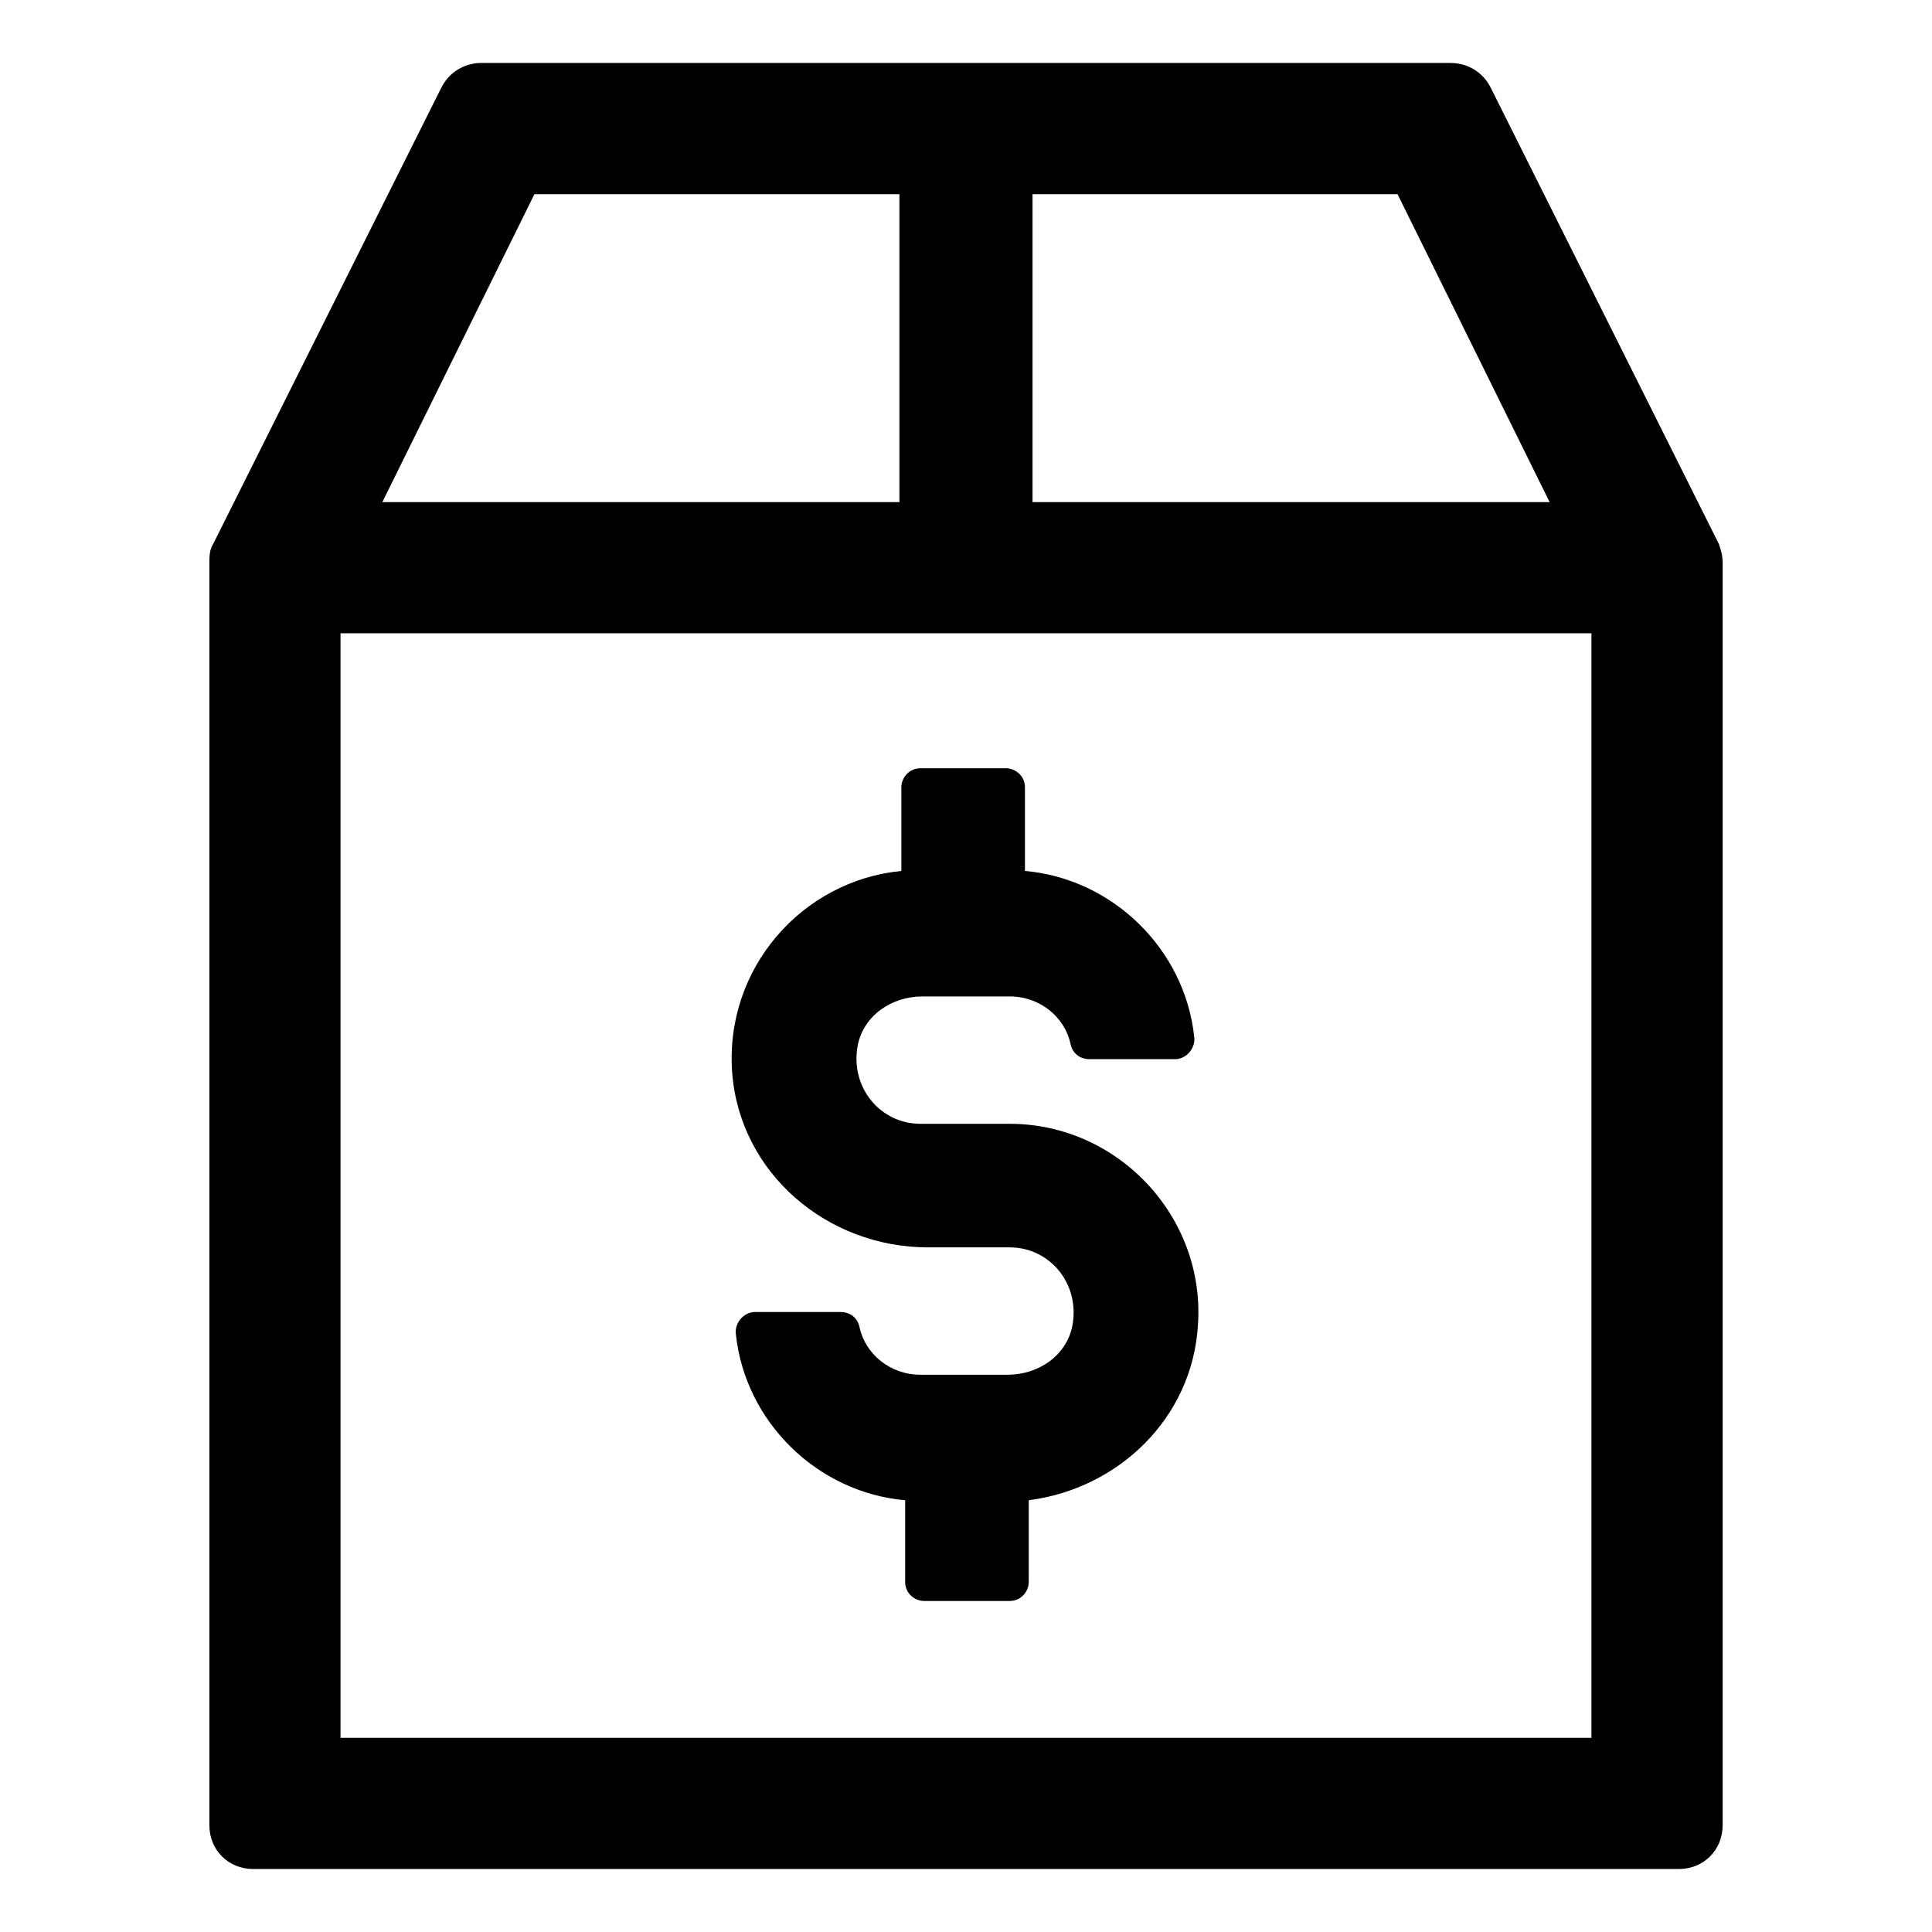
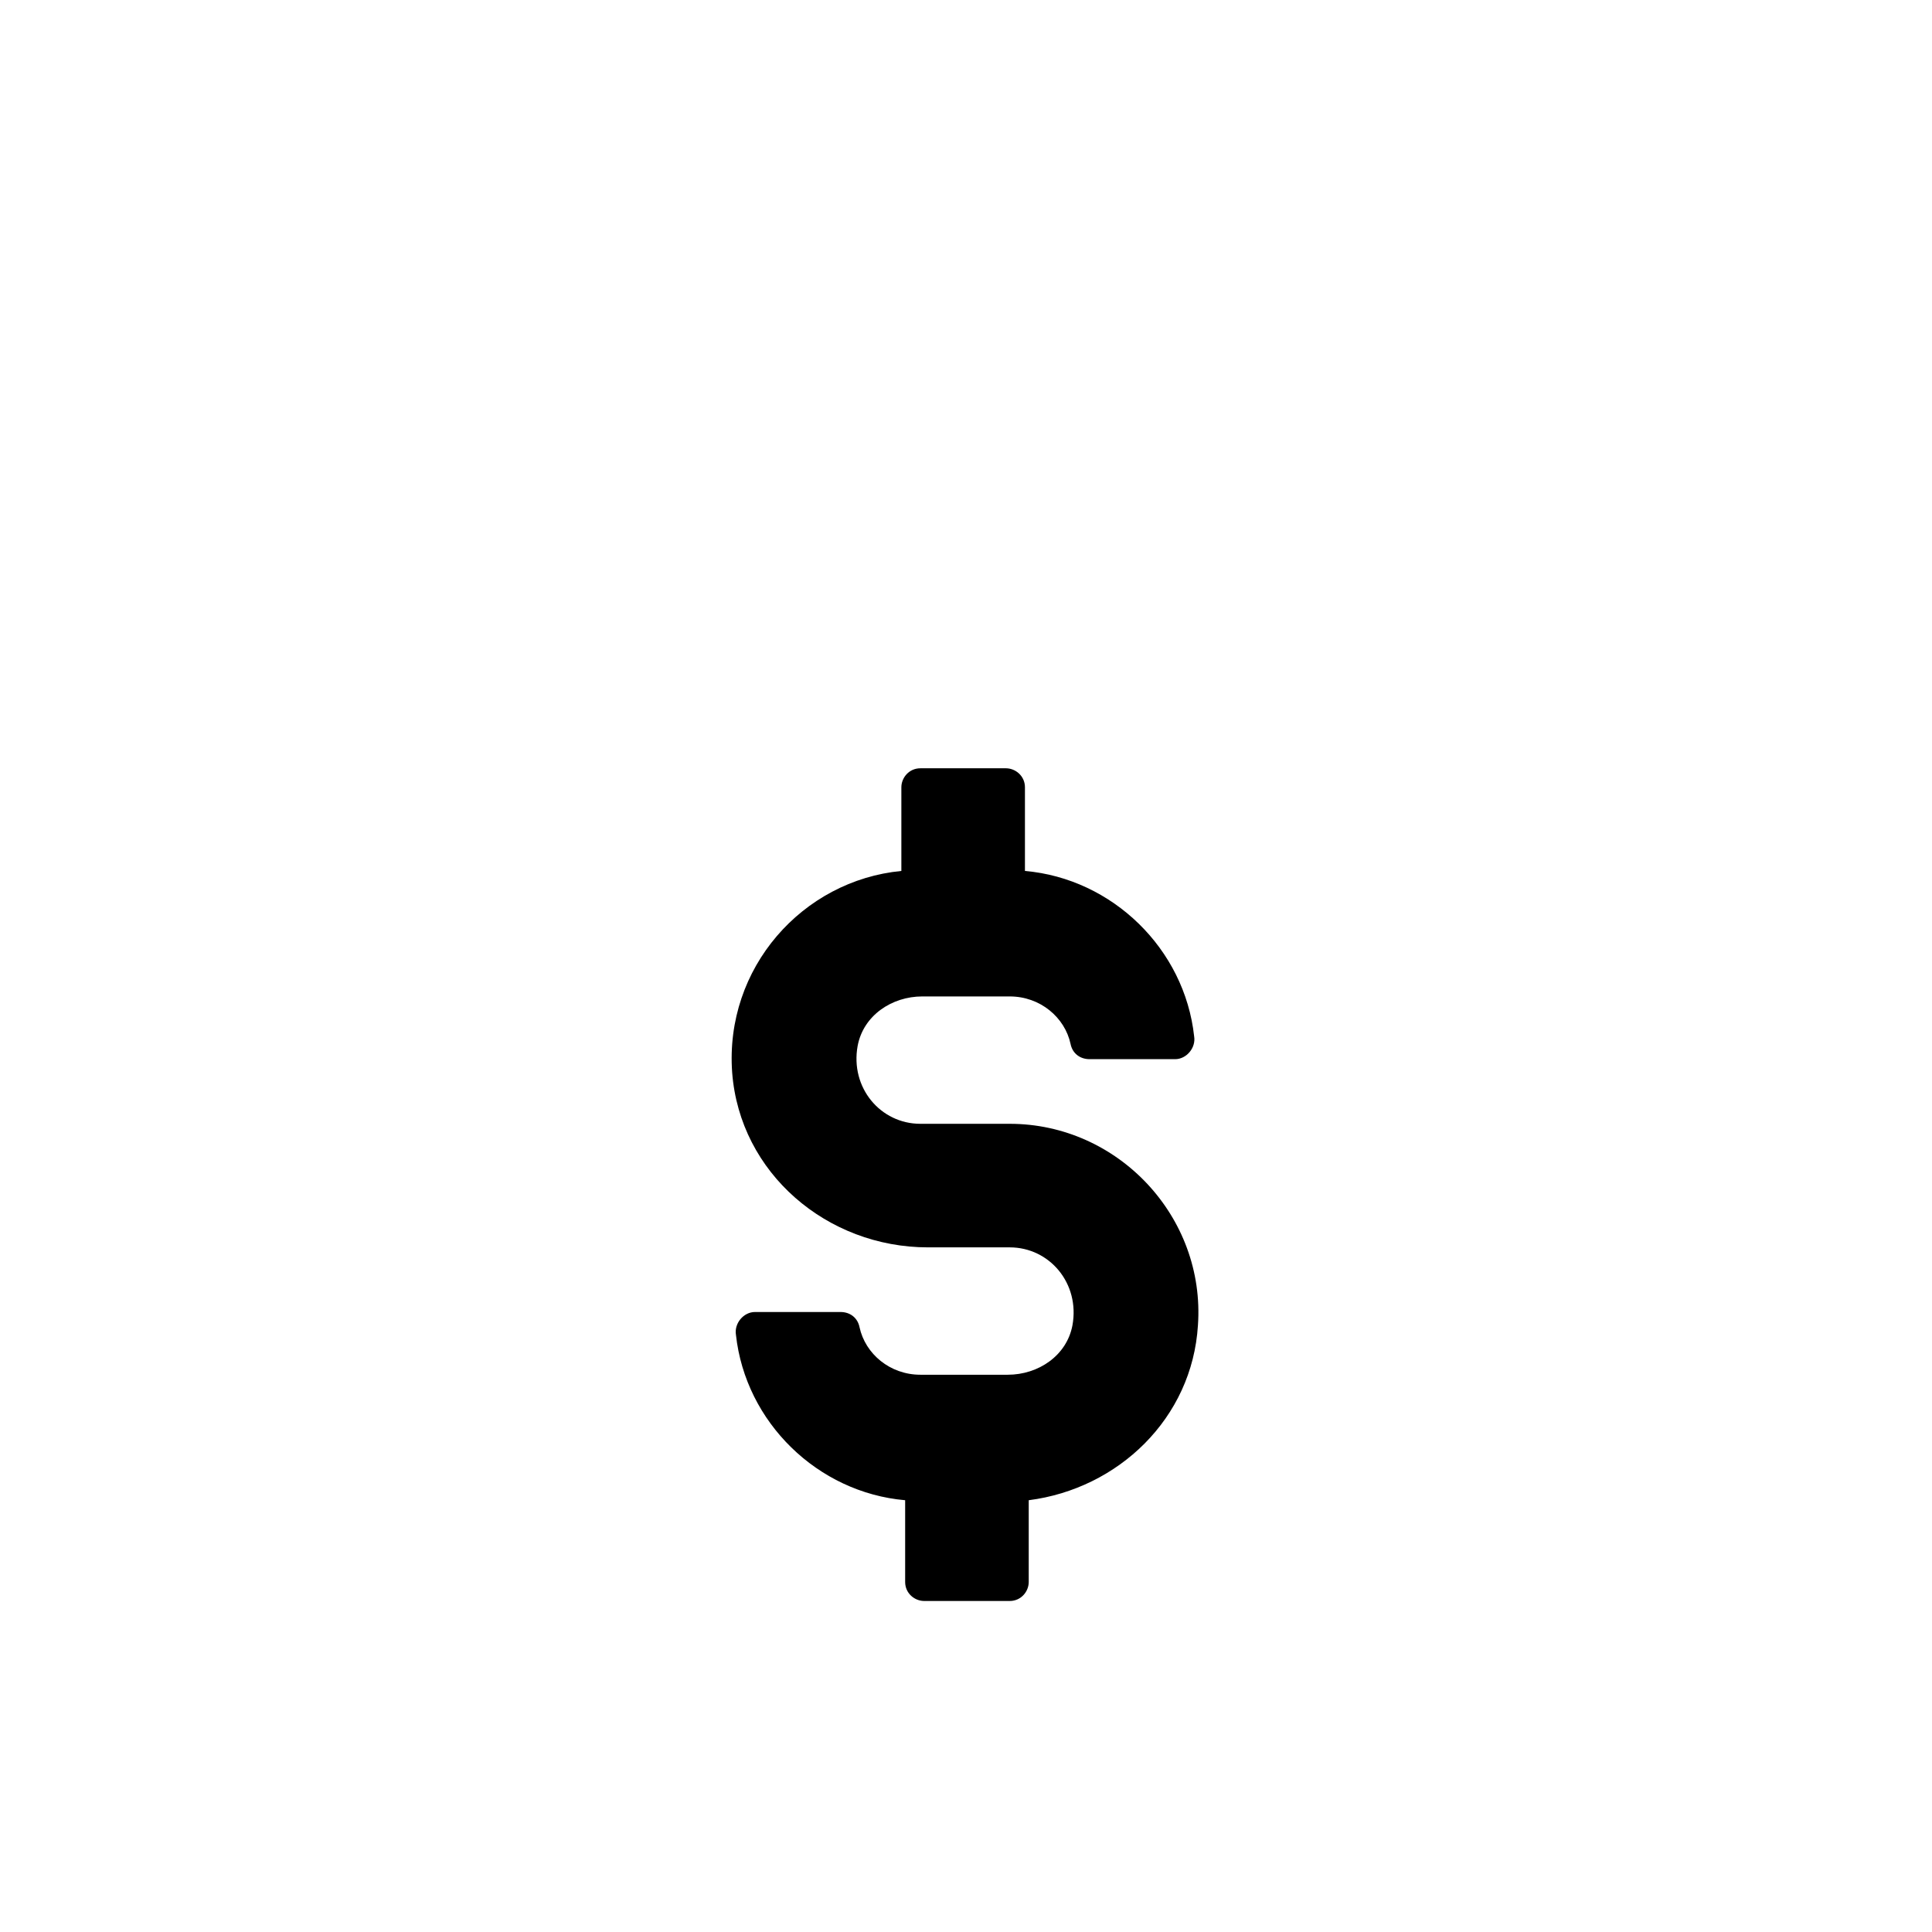
<svg xmlns="http://www.w3.org/2000/svg" fill="#000000" width="800px" height="800px" version="1.1" viewBox="144 144 512 512">
  <g>
-     <path d="m528.47 160.69h-256.94c-4.535 0-8.566 2.519-10.578 6.551l-60.457 120.91c-1.008 1.512-1.008 3.527-1.008 5.039v334.53c0 6.551 5.039 11.586 11.586 11.586h377.86c6.551 0 11.586-5.039 11.586-11.586l0.004-334.53c0-2.016-0.504-3.527-1.008-5.039l-60.457-120.91c-2.016-4.031-6.047-6.551-10.582-6.551zm26.199 116.38h-137.04v-81.617h96.73zm-269.04-81.617h96.73v81.617h-137.04zm-51.387 409.09v-292.71h331.51v292.71z" />
    <path d="m411.59 441.82h-23.68c-10.578 0-18.641-9.574-16.625-20.656 1.512-8.062 9.07-13.098 17.129-13.098h23.176c8.062 0 14.609 5.543 16.121 12.594 0.504 2.519 2.519 4.031 5.039 4.031h22.672c3.023 0 5.543-3.023 5.039-6.047-2.519-23.176-21.664-41.816-44.84-43.832v-22.168c0-3.023-2.519-5.039-5.039-5.039h-22.672c-3.023 0-5.039 2.519-5.039 5.039v22.168c-26.199 2.519-46.855 25.695-44.84 53.402 2.016 26.703 25.191 46.352 51.891 46.352h21.664c10.578 0 18.641 9.574 16.625 20.656-1.512 8.062-9.07 13.098-17.129 13.098h-23.176c-8.062 0-14.609-5.543-16.121-12.594-0.504-2.519-2.519-4.031-5.039-4.031h-22.672c-3.023 0-5.543 3.023-5.039 6.047 2.519 23.176 21.664 41.816 44.84 43.832v21.664c0 3.023 2.519 5.039 5.039 5.039h22.672c3.023 0 5.039-2.519 5.039-5.039v-21.664c23.68-3.023 43.328-21.664 44.84-46.352 2.016-28.719-21.156-53.402-49.875-53.402z" />
  </g>
</svg>